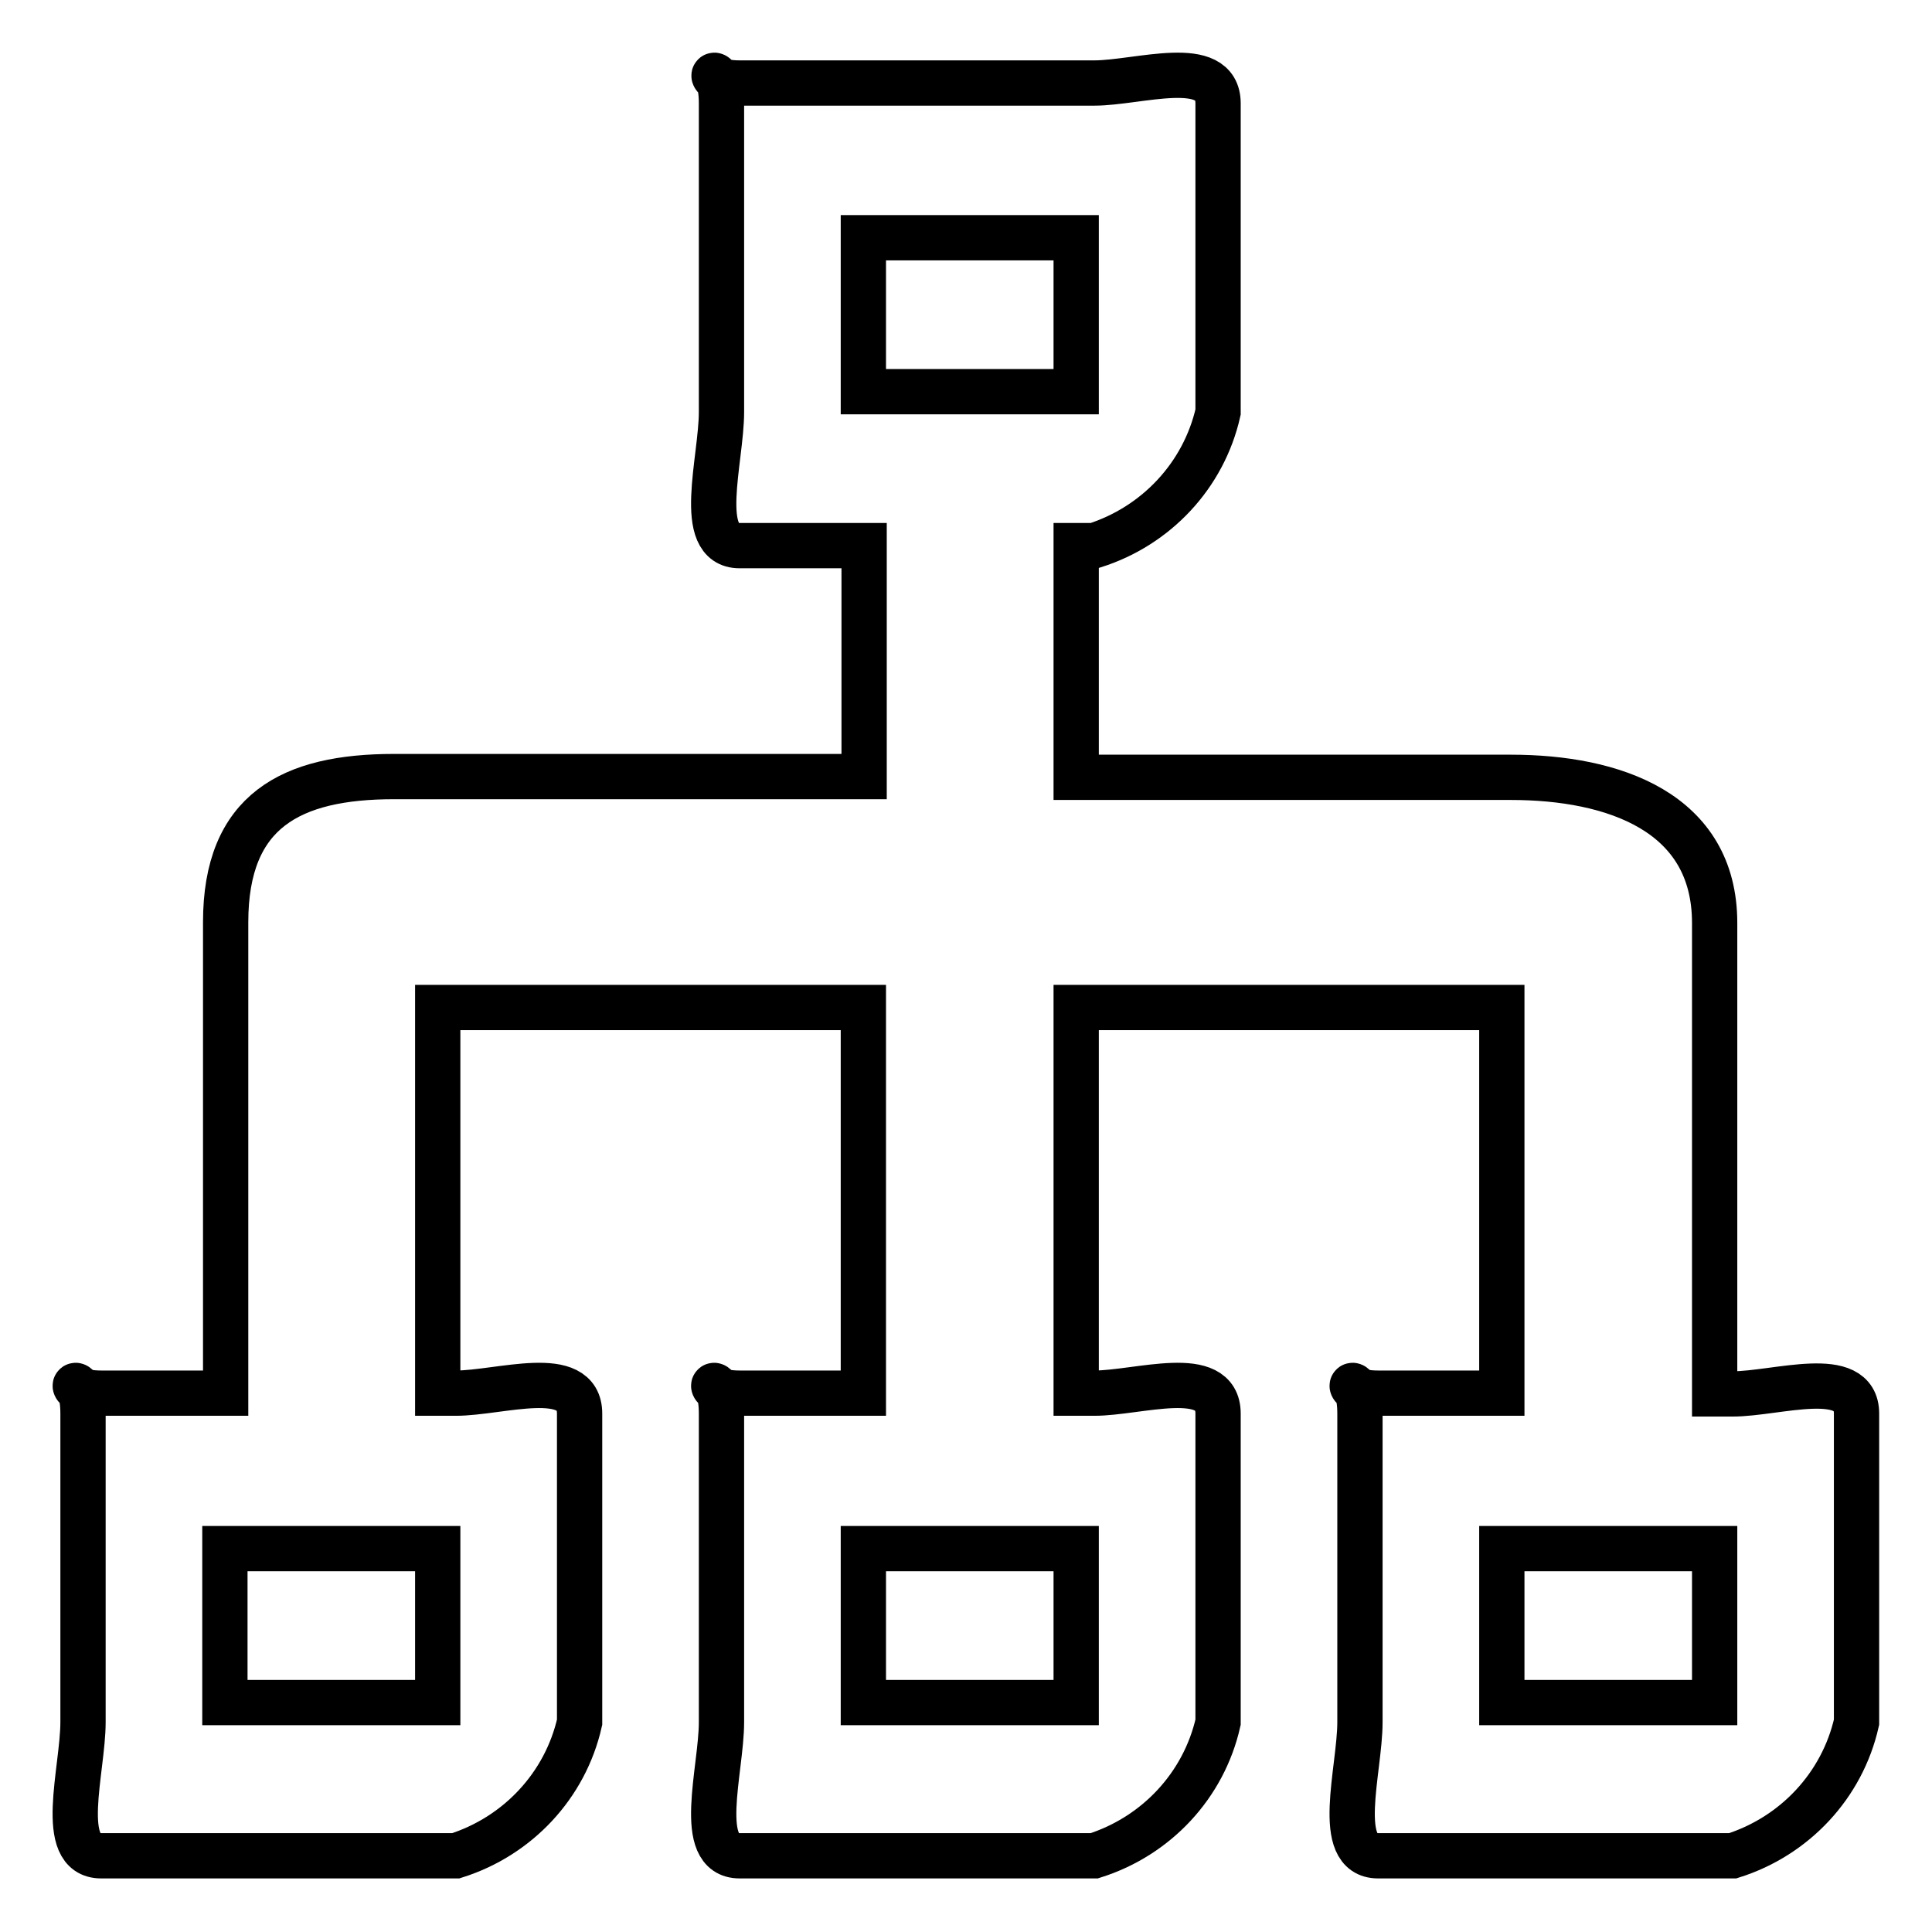
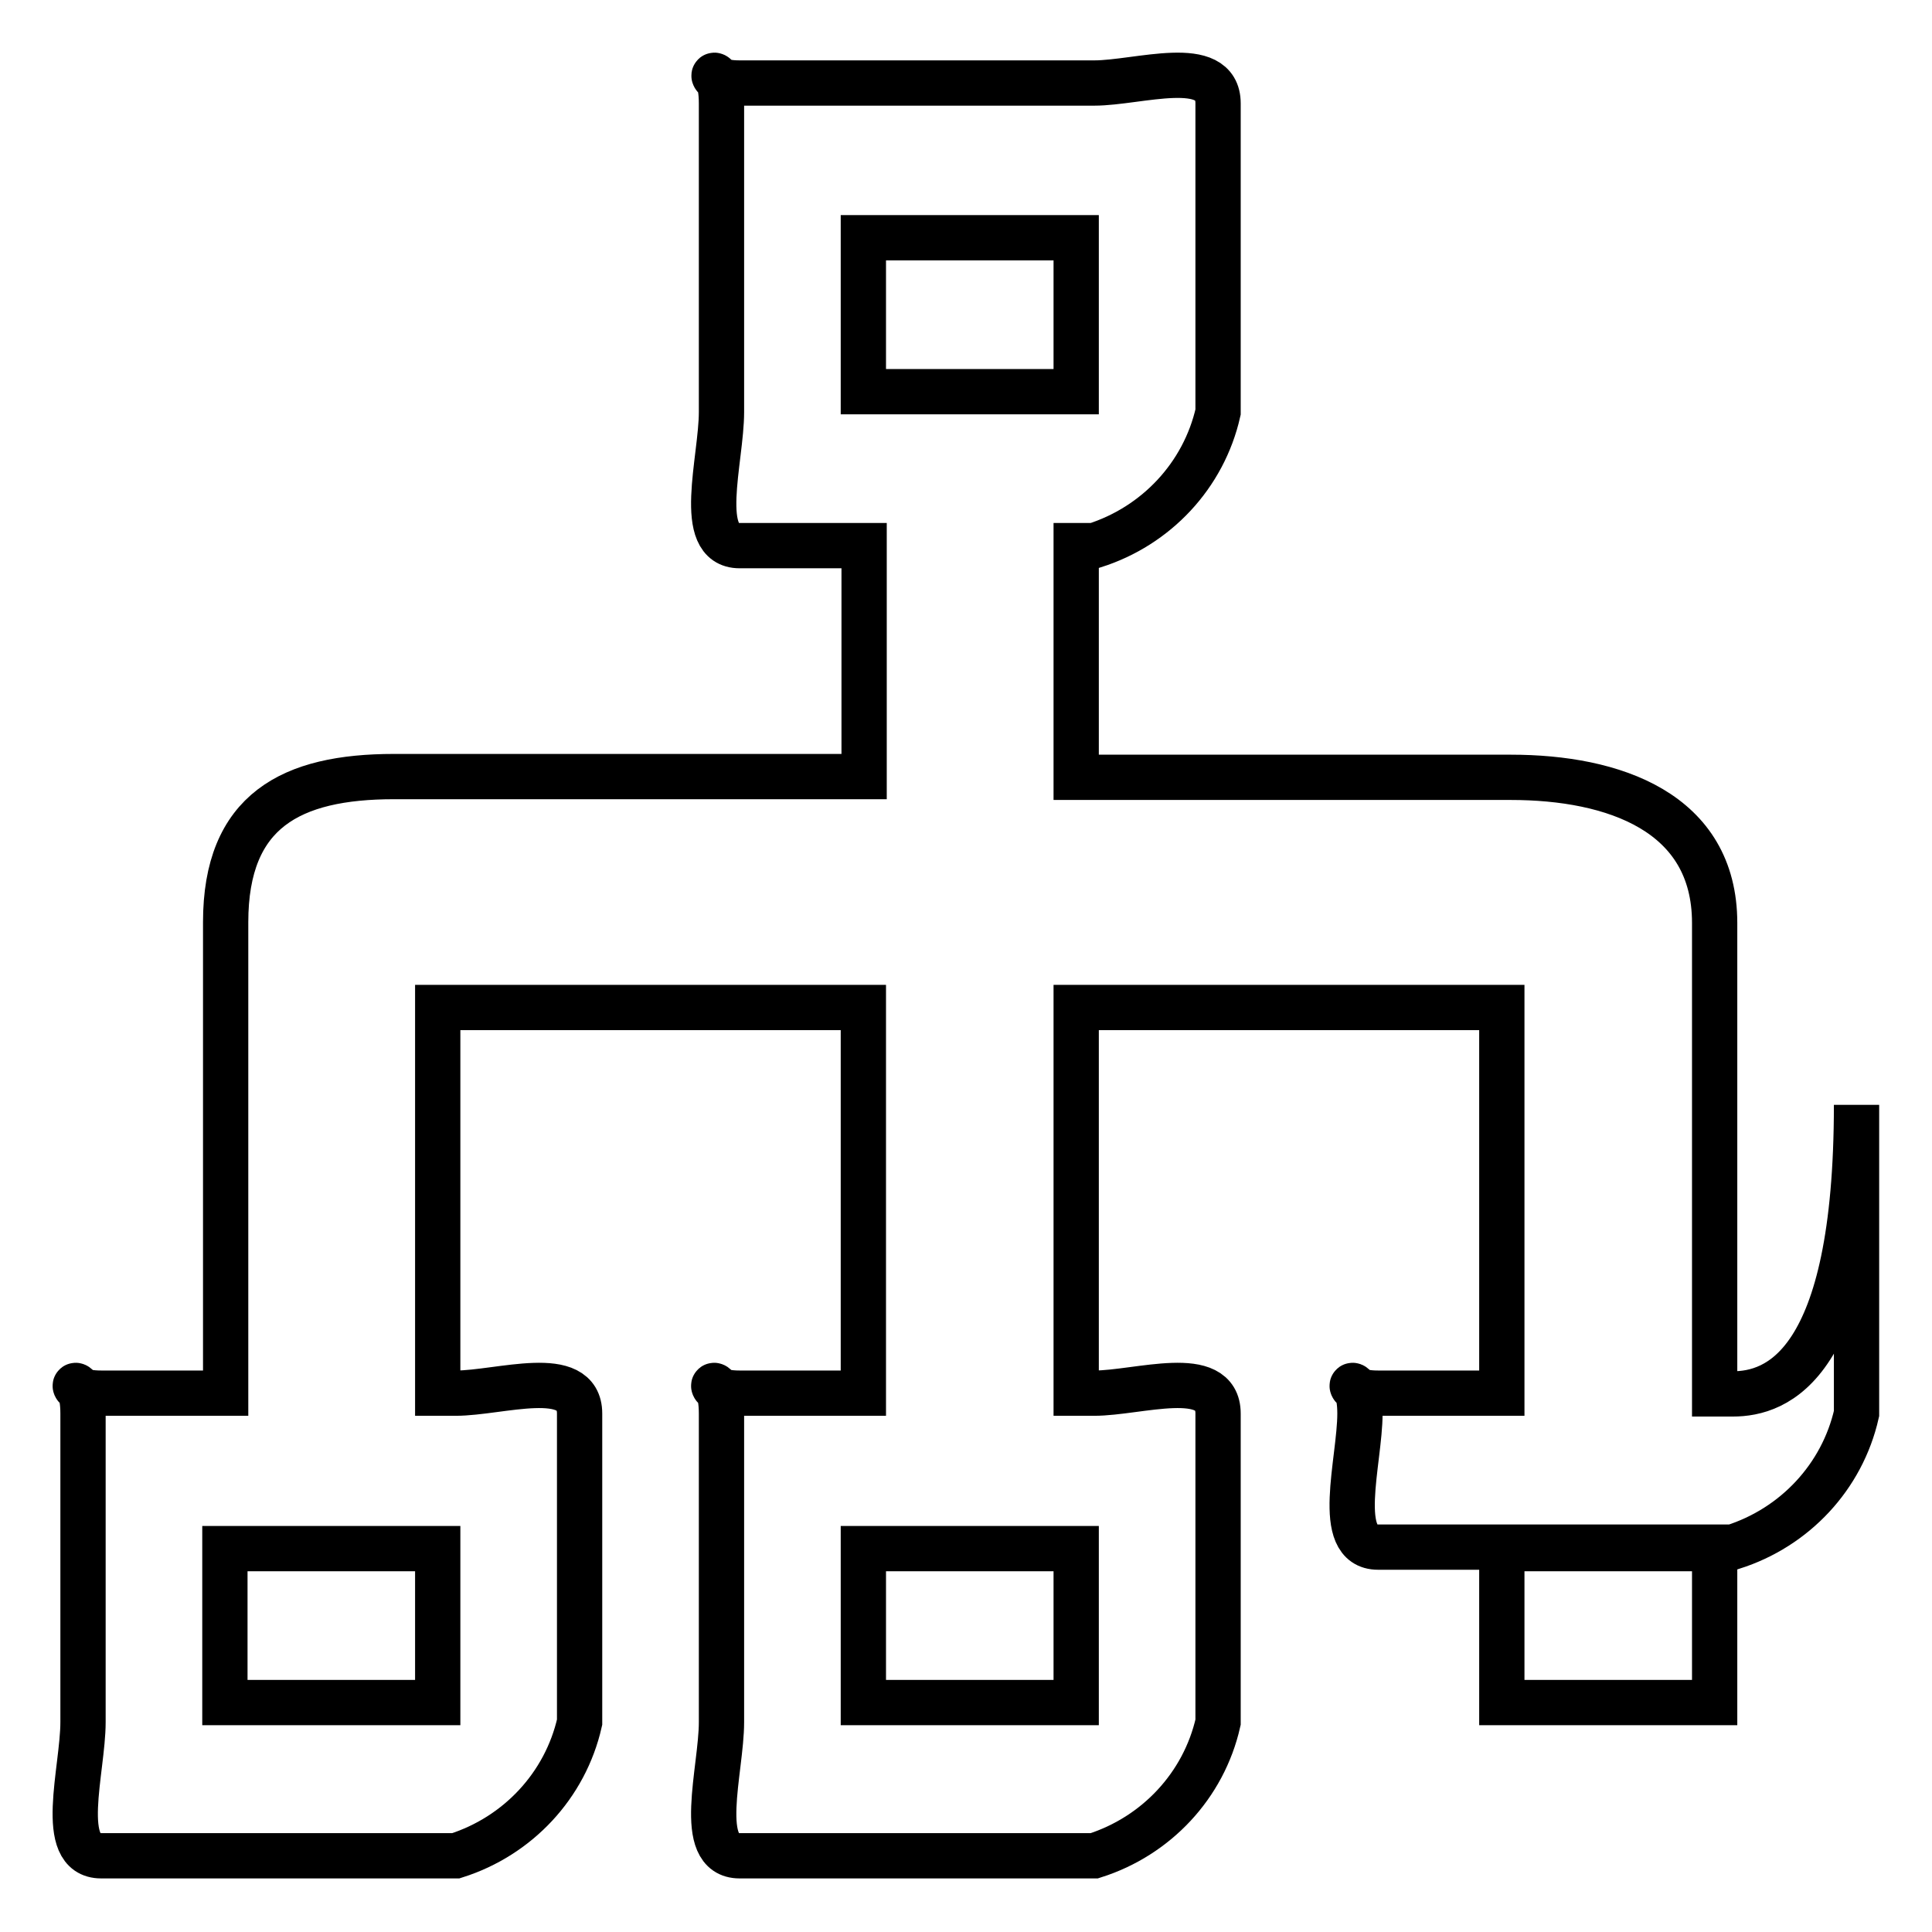
<svg xmlns="http://www.w3.org/2000/svg" version="1.1" x="0px" y="0px" viewBox="0 0 256 256" enable-background="new 0 0 256 256" xml:space="preserve">
  <g>
-     <path stroke-width="6" fill-opacity="0" stroke="#000000" d="M229.6,184.7h-2.4v-62.4c0-14.7-13.4-19.3-27-19.3h-57.6V72.3h2.4c8.2-2.6,14.5-9.3,16.4-17.7V13.7 c0-6.3-10.6-2.7-16.4-2.7H98c-5.8,0-2.4-3.6-2.4,2.7v40.9c0,6.3-3.5,17.7,2.4,17.7h16.5v30.6H52.2c-13.6,0-22.3,4.5-22.3,19.3v62.4 H13.4c-5.9,0-2.4-3.6-2.4,2.7v40.9c0,6.3-3.5,17.7,2.4,17.7h47c8.2-2.6,14.5-9.3,16.4-17.7v-40.9c0-6.3-10.6-2.7-16.4-2.7H58v-51.1 h56.4v51.1H98c-5.9,0-2.4-3.6-2.4,2.7v40.9c0,6.3-3.5,17.7,2.4,17.7h47c8.2-2.6,14.5-9.3,16.4-17.7v-40.9c0-6.3-10.6-2.7-16.4-2.7 h-2.4v-51.1H199v51.1h-16.4c-5.9,0-2.4-3.6-2.4,2.7v40.9c0,6.3-3.5,17.7,2.4,17.7h47c8.2-2.6,14.5-9.3,16.4-17.7v-40.9 C246,181.1,235.4,184.7,229.6,184.7 M58,225.6H29.8v-20.4H58V225.6z M142.6,225.6h-28.2v-20.4h28.2V225.6z M114.4,31.5h28.2v20.4 h-28.2V31.5z M227.2,225.6H199v-20.4h28.2V225.6z" />
+     <path stroke-width="6" fill-opacity="0" stroke="#000000" d="M229.6,184.7h-2.4v-62.4c0-14.7-13.4-19.3-27-19.3h-57.6V72.3h2.4c8.2-2.6,14.5-9.3,16.4-17.7V13.7 c0-6.3-10.6-2.7-16.4-2.7H98c-5.8,0-2.4-3.6-2.4,2.7v40.9c0,6.3-3.5,17.7,2.4,17.7h16.5v30.6H52.2c-13.6,0-22.3,4.5-22.3,19.3v62.4 H13.4c-5.9,0-2.4-3.6-2.4,2.7v40.9c0,6.3-3.5,17.7,2.4,17.7h47c8.2-2.6,14.5-9.3,16.4-17.7v-40.9c0-6.3-10.6-2.7-16.4-2.7H58v-51.1 h56.4v51.1H98c-5.9,0-2.4-3.6-2.4,2.7v40.9c0,6.3-3.5,17.7,2.4,17.7h47c8.2-2.6,14.5-9.3,16.4-17.7v-40.9c0-6.3-10.6-2.7-16.4-2.7 h-2.4v-51.1H199v51.1h-16.4c-5.9,0-2.4-3.6-2.4,2.7c0,6.3-3.5,17.7,2.4,17.7h47c8.2-2.6,14.5-9.3,16.4-17.7v-40.9 C246,181.1,235.4,184.7,229.6,184.7 M58,225.6H29.8v-20.4H58V225.6z M142.6,225.6h-28.2v-20.4h28.2V225.6z M114.4,31.5h28.2v20.4 h-28.2V31.5z M227.2,225.6H199v-20.4h28.2V225.6z" />
  </g>
</svg>